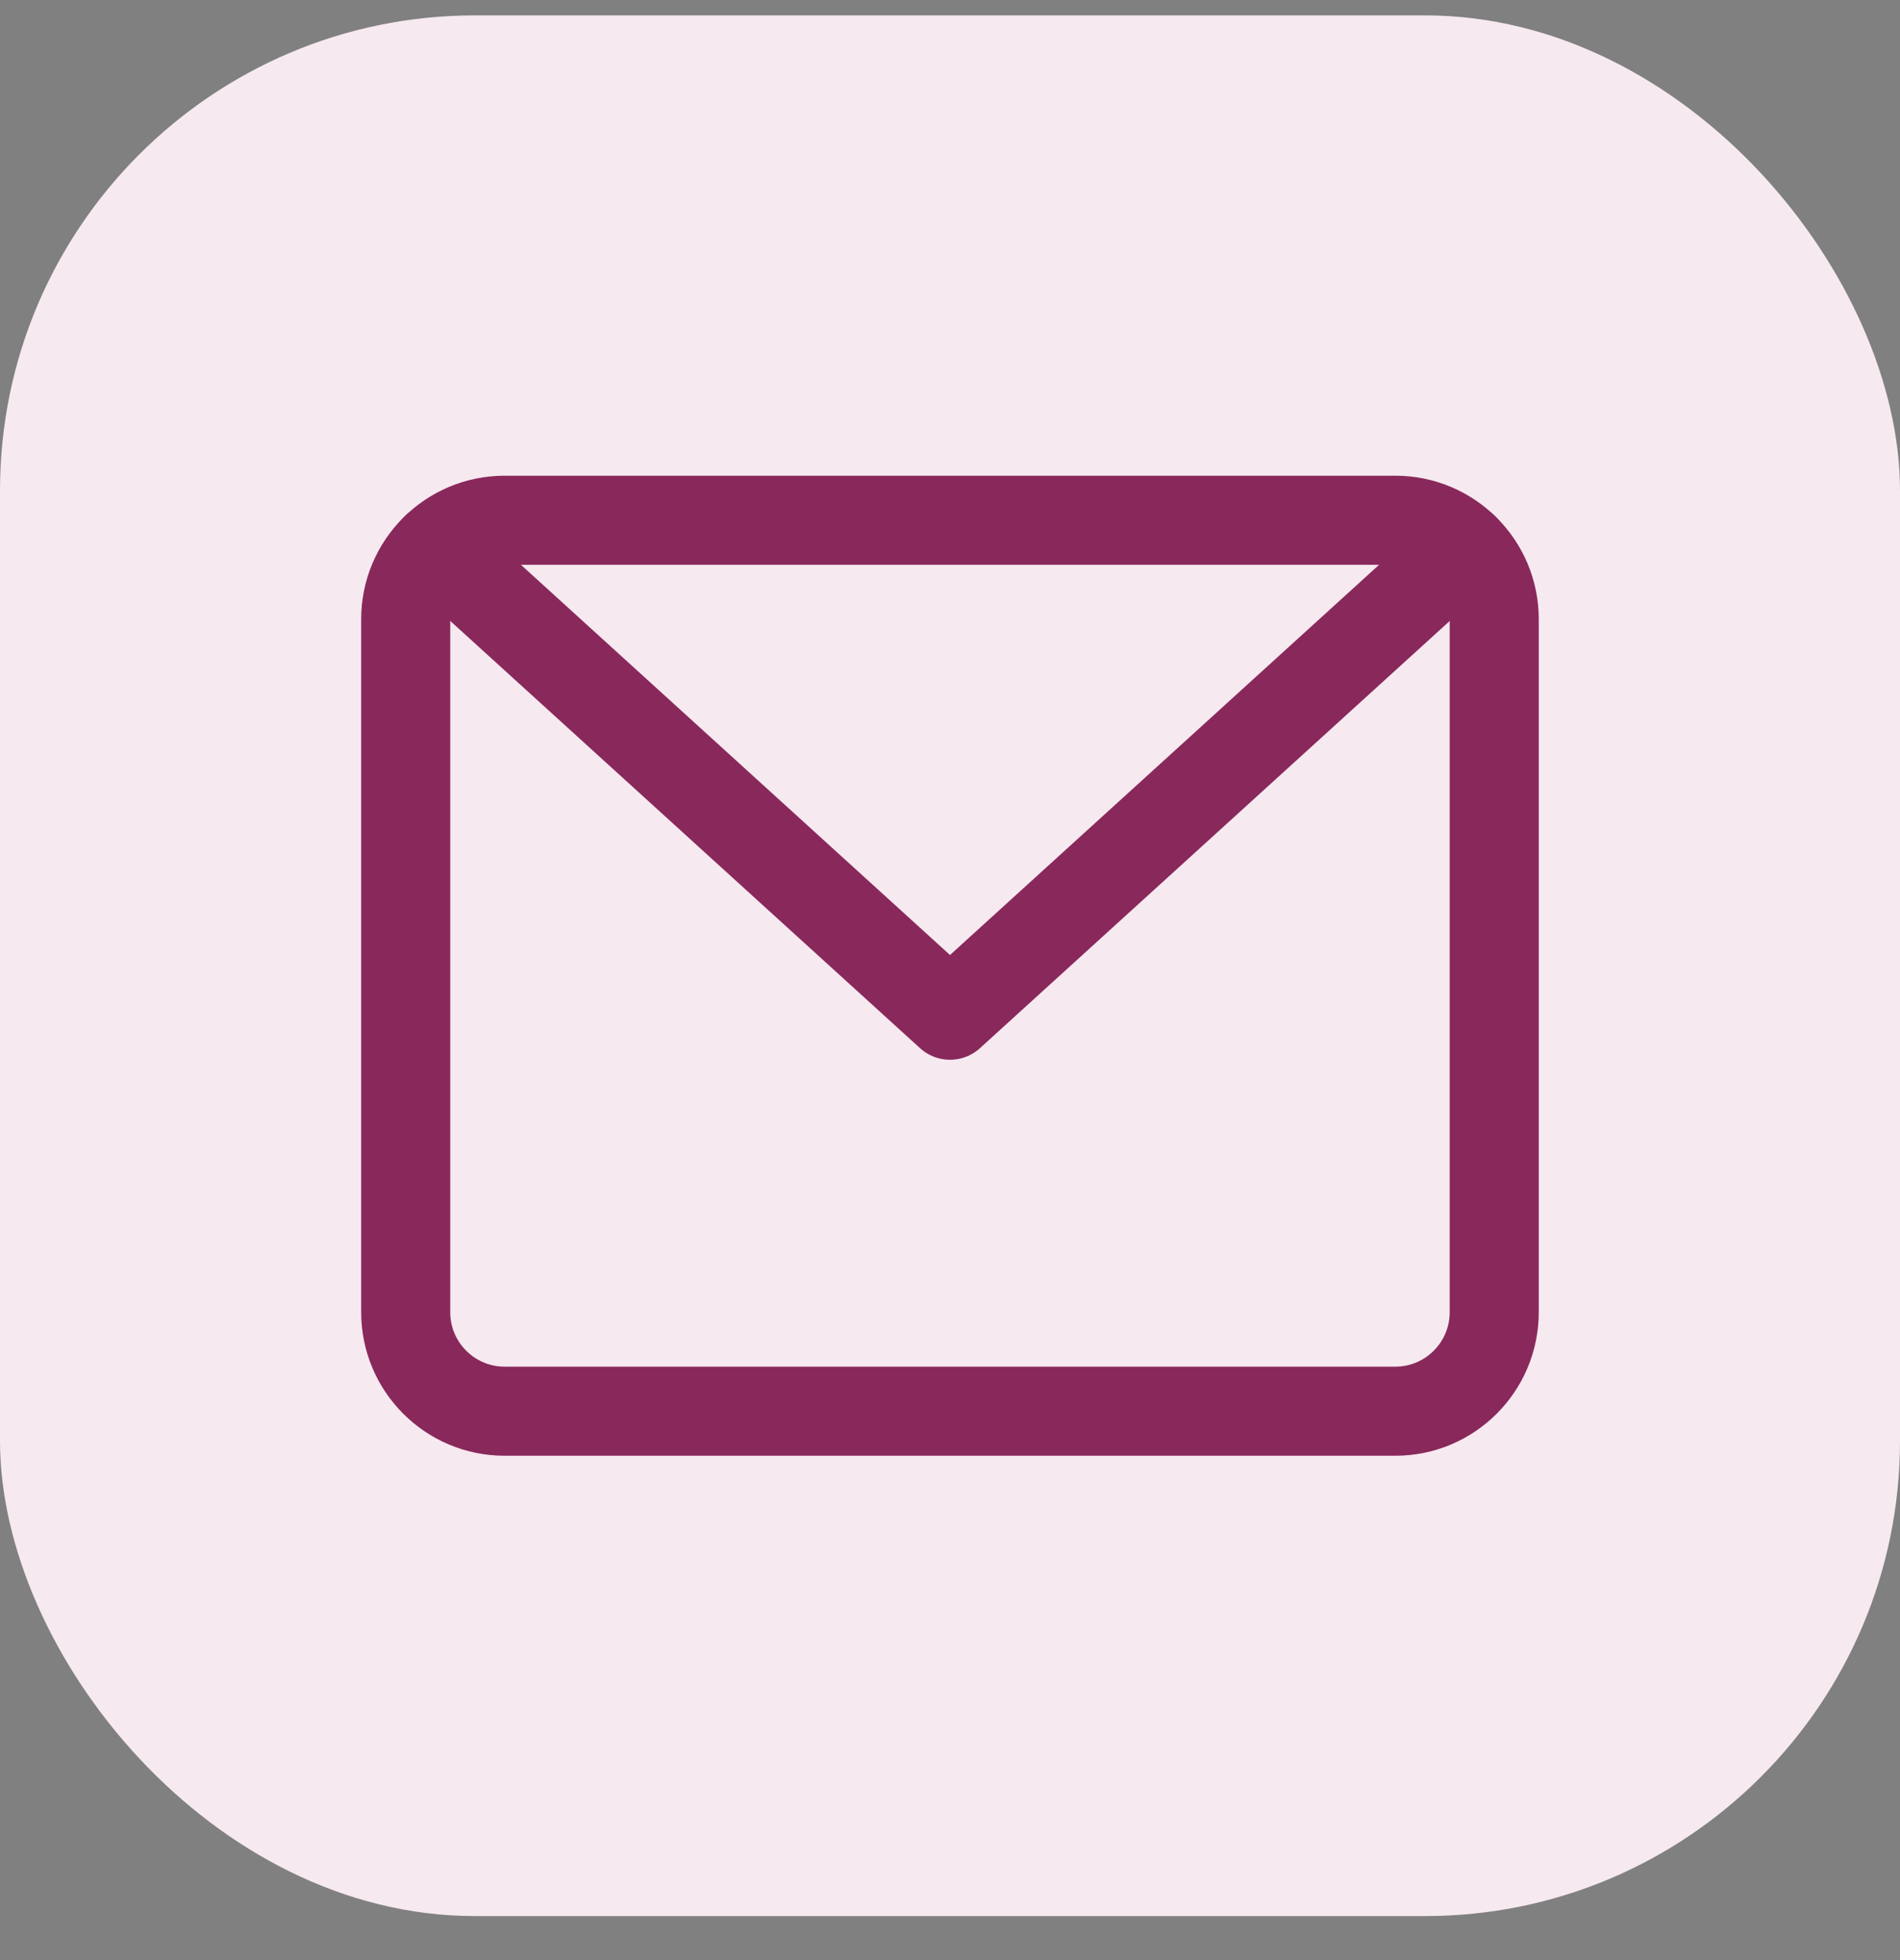
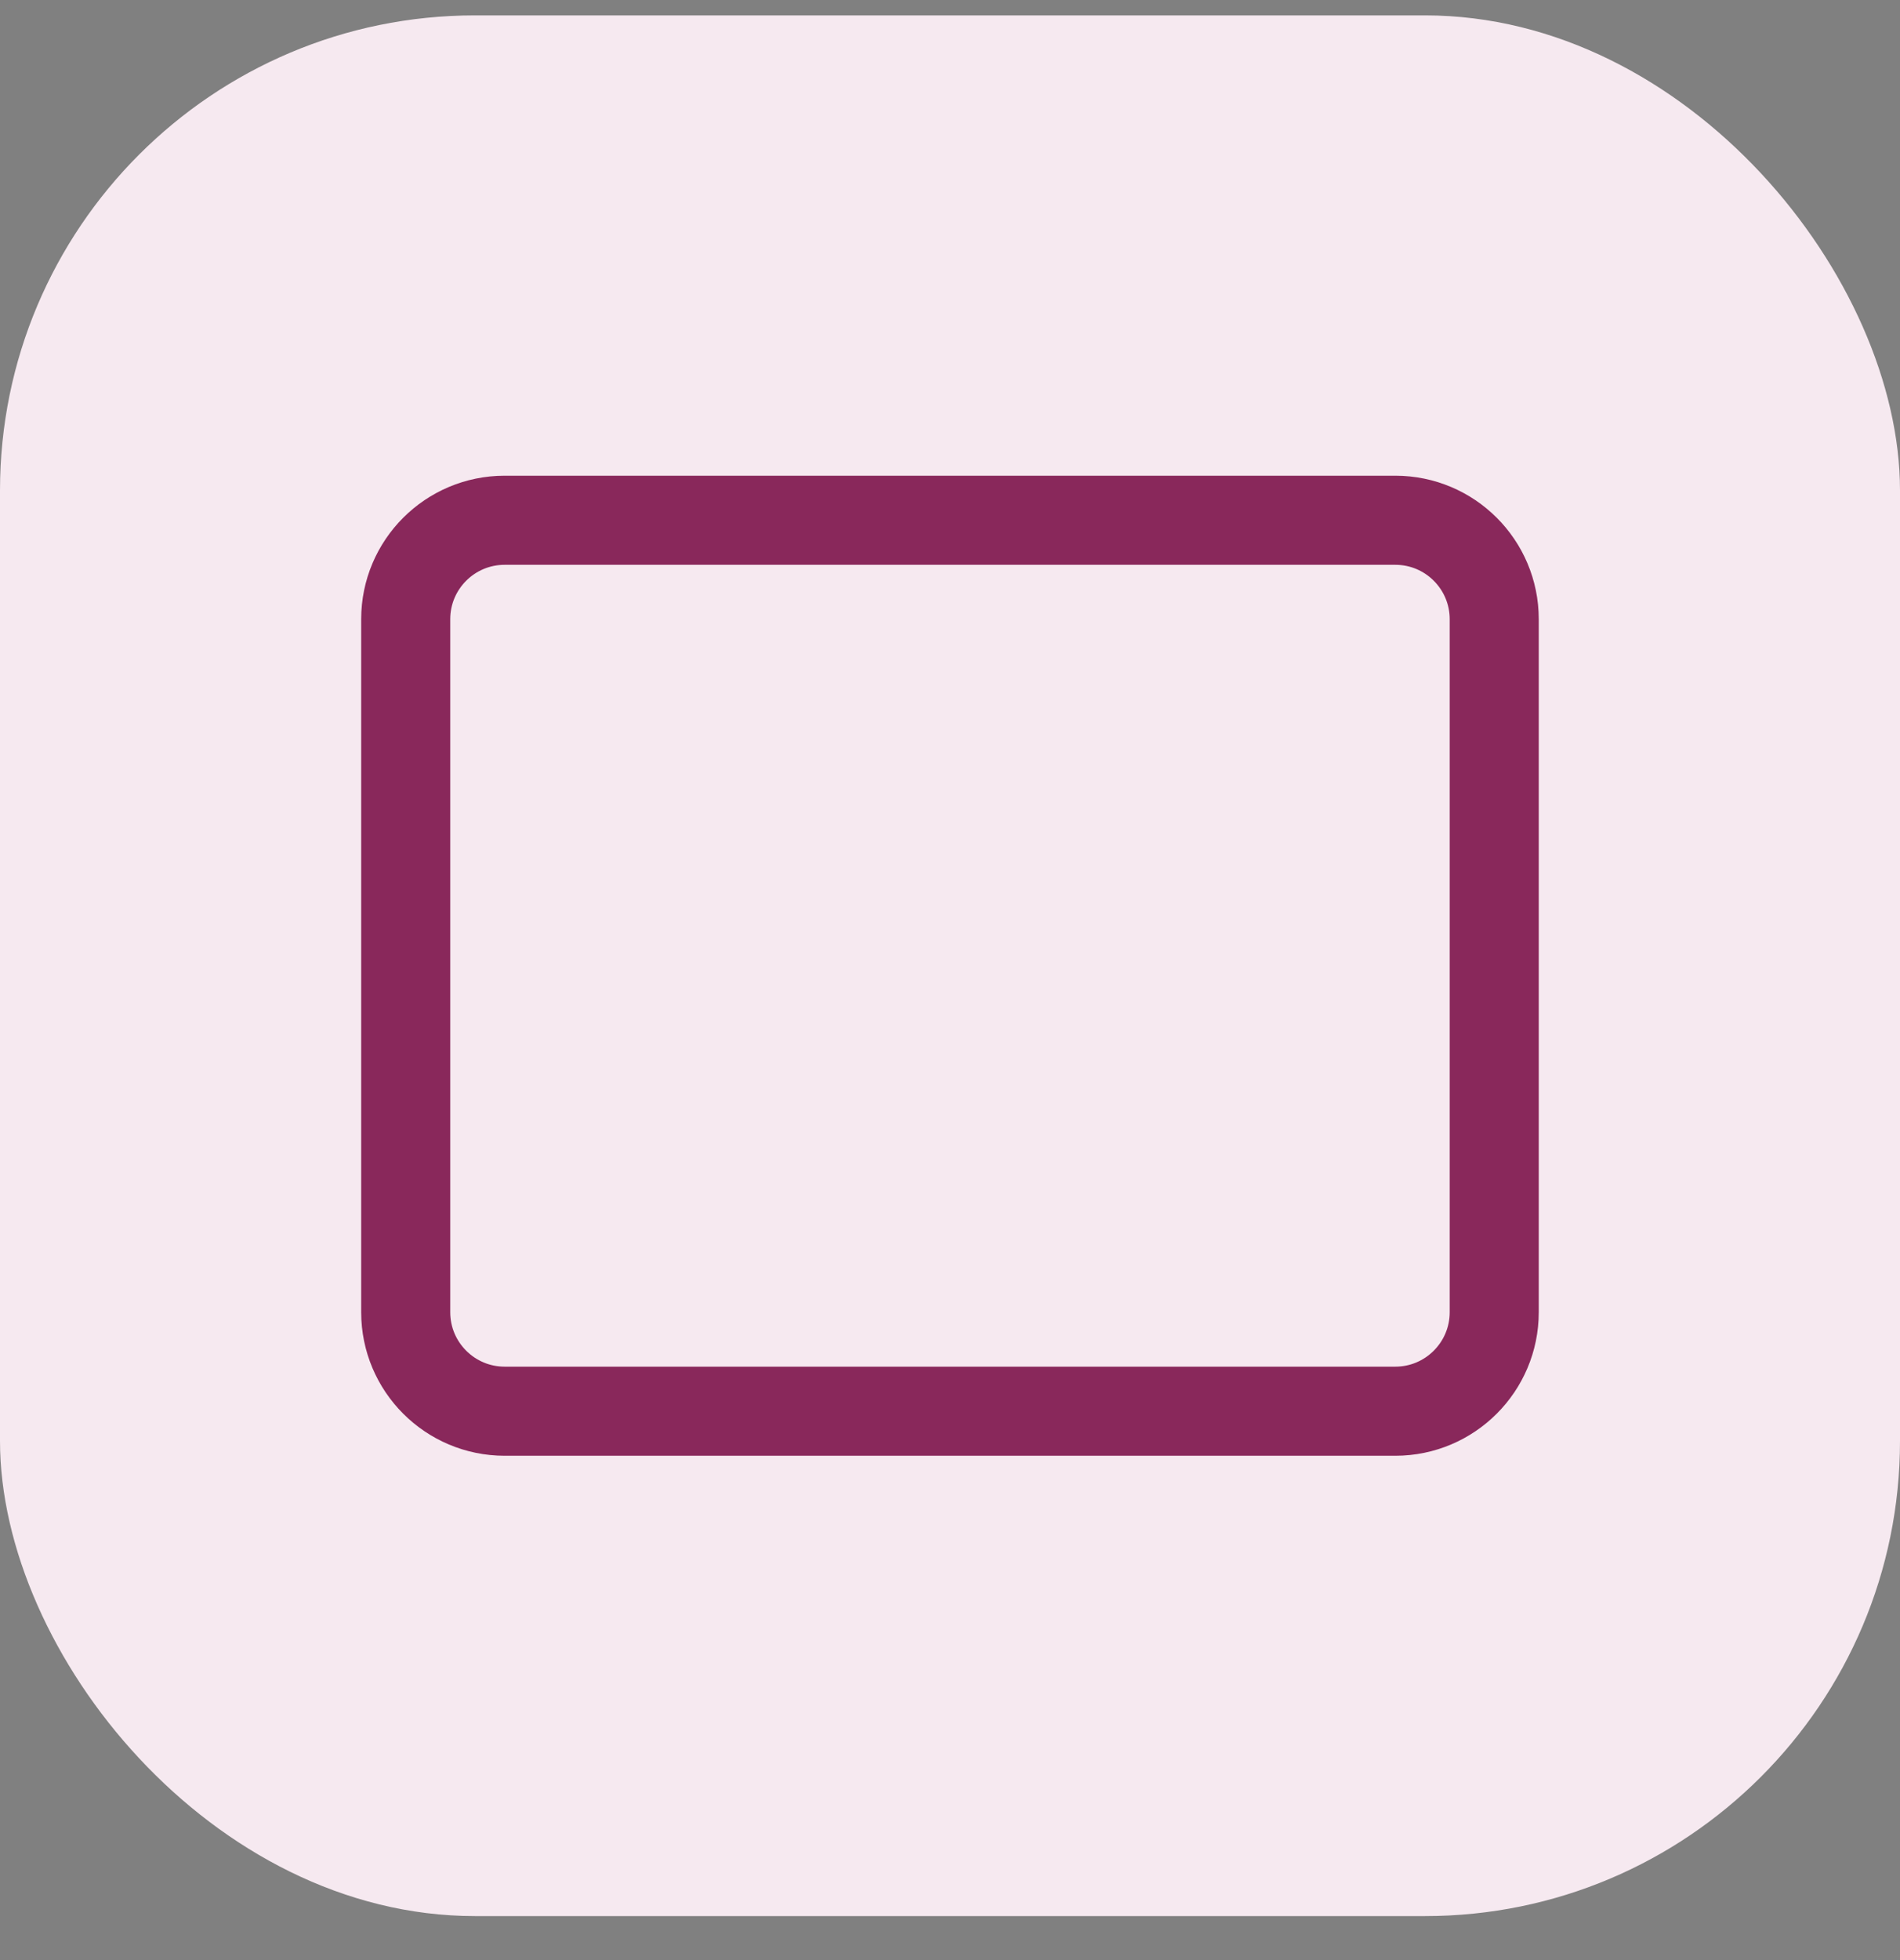
<svg xmlns="http://www.w3.org/2000/svg" width="32" height="33" viewBox="0 0 32 33" fill="none">
  <rect x="0" y="0" width="32" height="33" fill="#808080" stroke="none" />
  <rect y="0.259" width="32" height="32" rx="8" fill="#F6E9F0" />
-   <path d="M7.345 9.224L16 17.092L24.654 9.225" stroke="#89285B" stroke-width="1.5" stroke-linecap="round" stroke-linejoin="round" />
  <path d="M23.5 8.759H8.5C7.579 8.759 6.833 9.505 6.833 10.425V22.092C6.833 23.012 7.579 23.759 8.5 23.759H23.5C24.42 23.759 25.166 23.012 25.166 22.092V10.425C25.166 9.505 24.42 8.759 23.5 8.759Z" stroke="#89285B" stroke-width="1.5" stroke-linecap="round" stroke-linejoin="round" />
</svg>